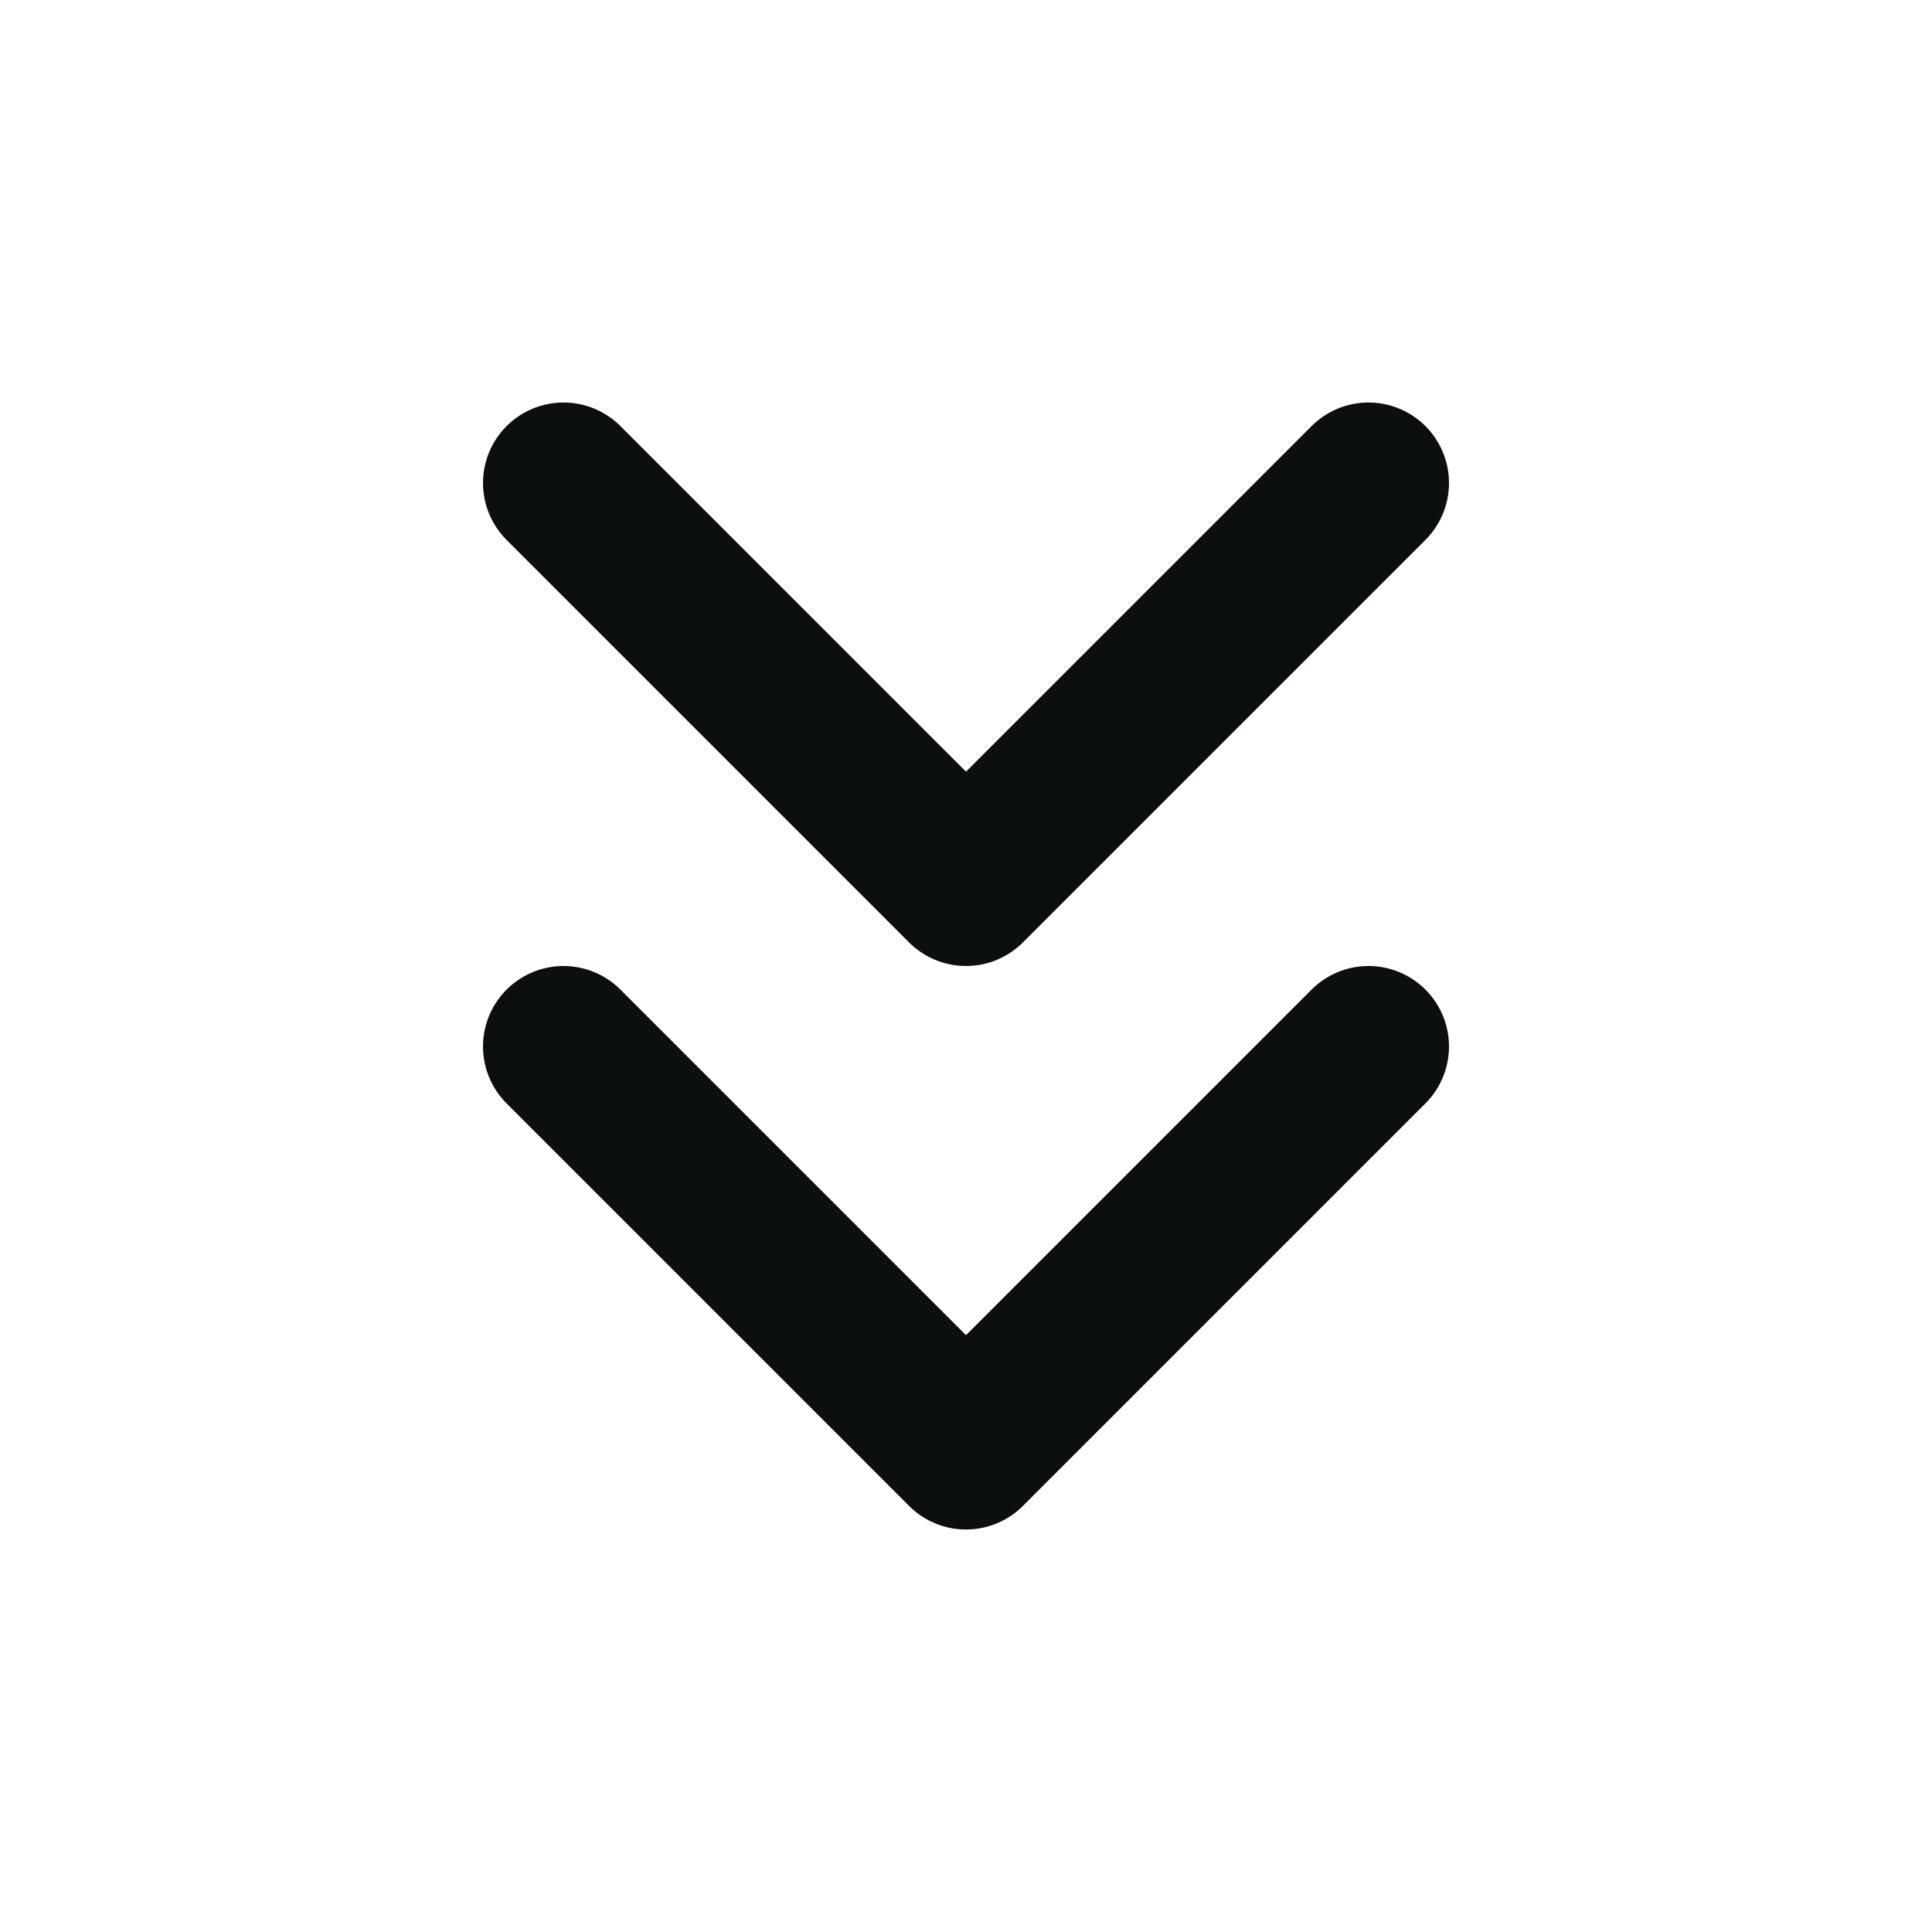
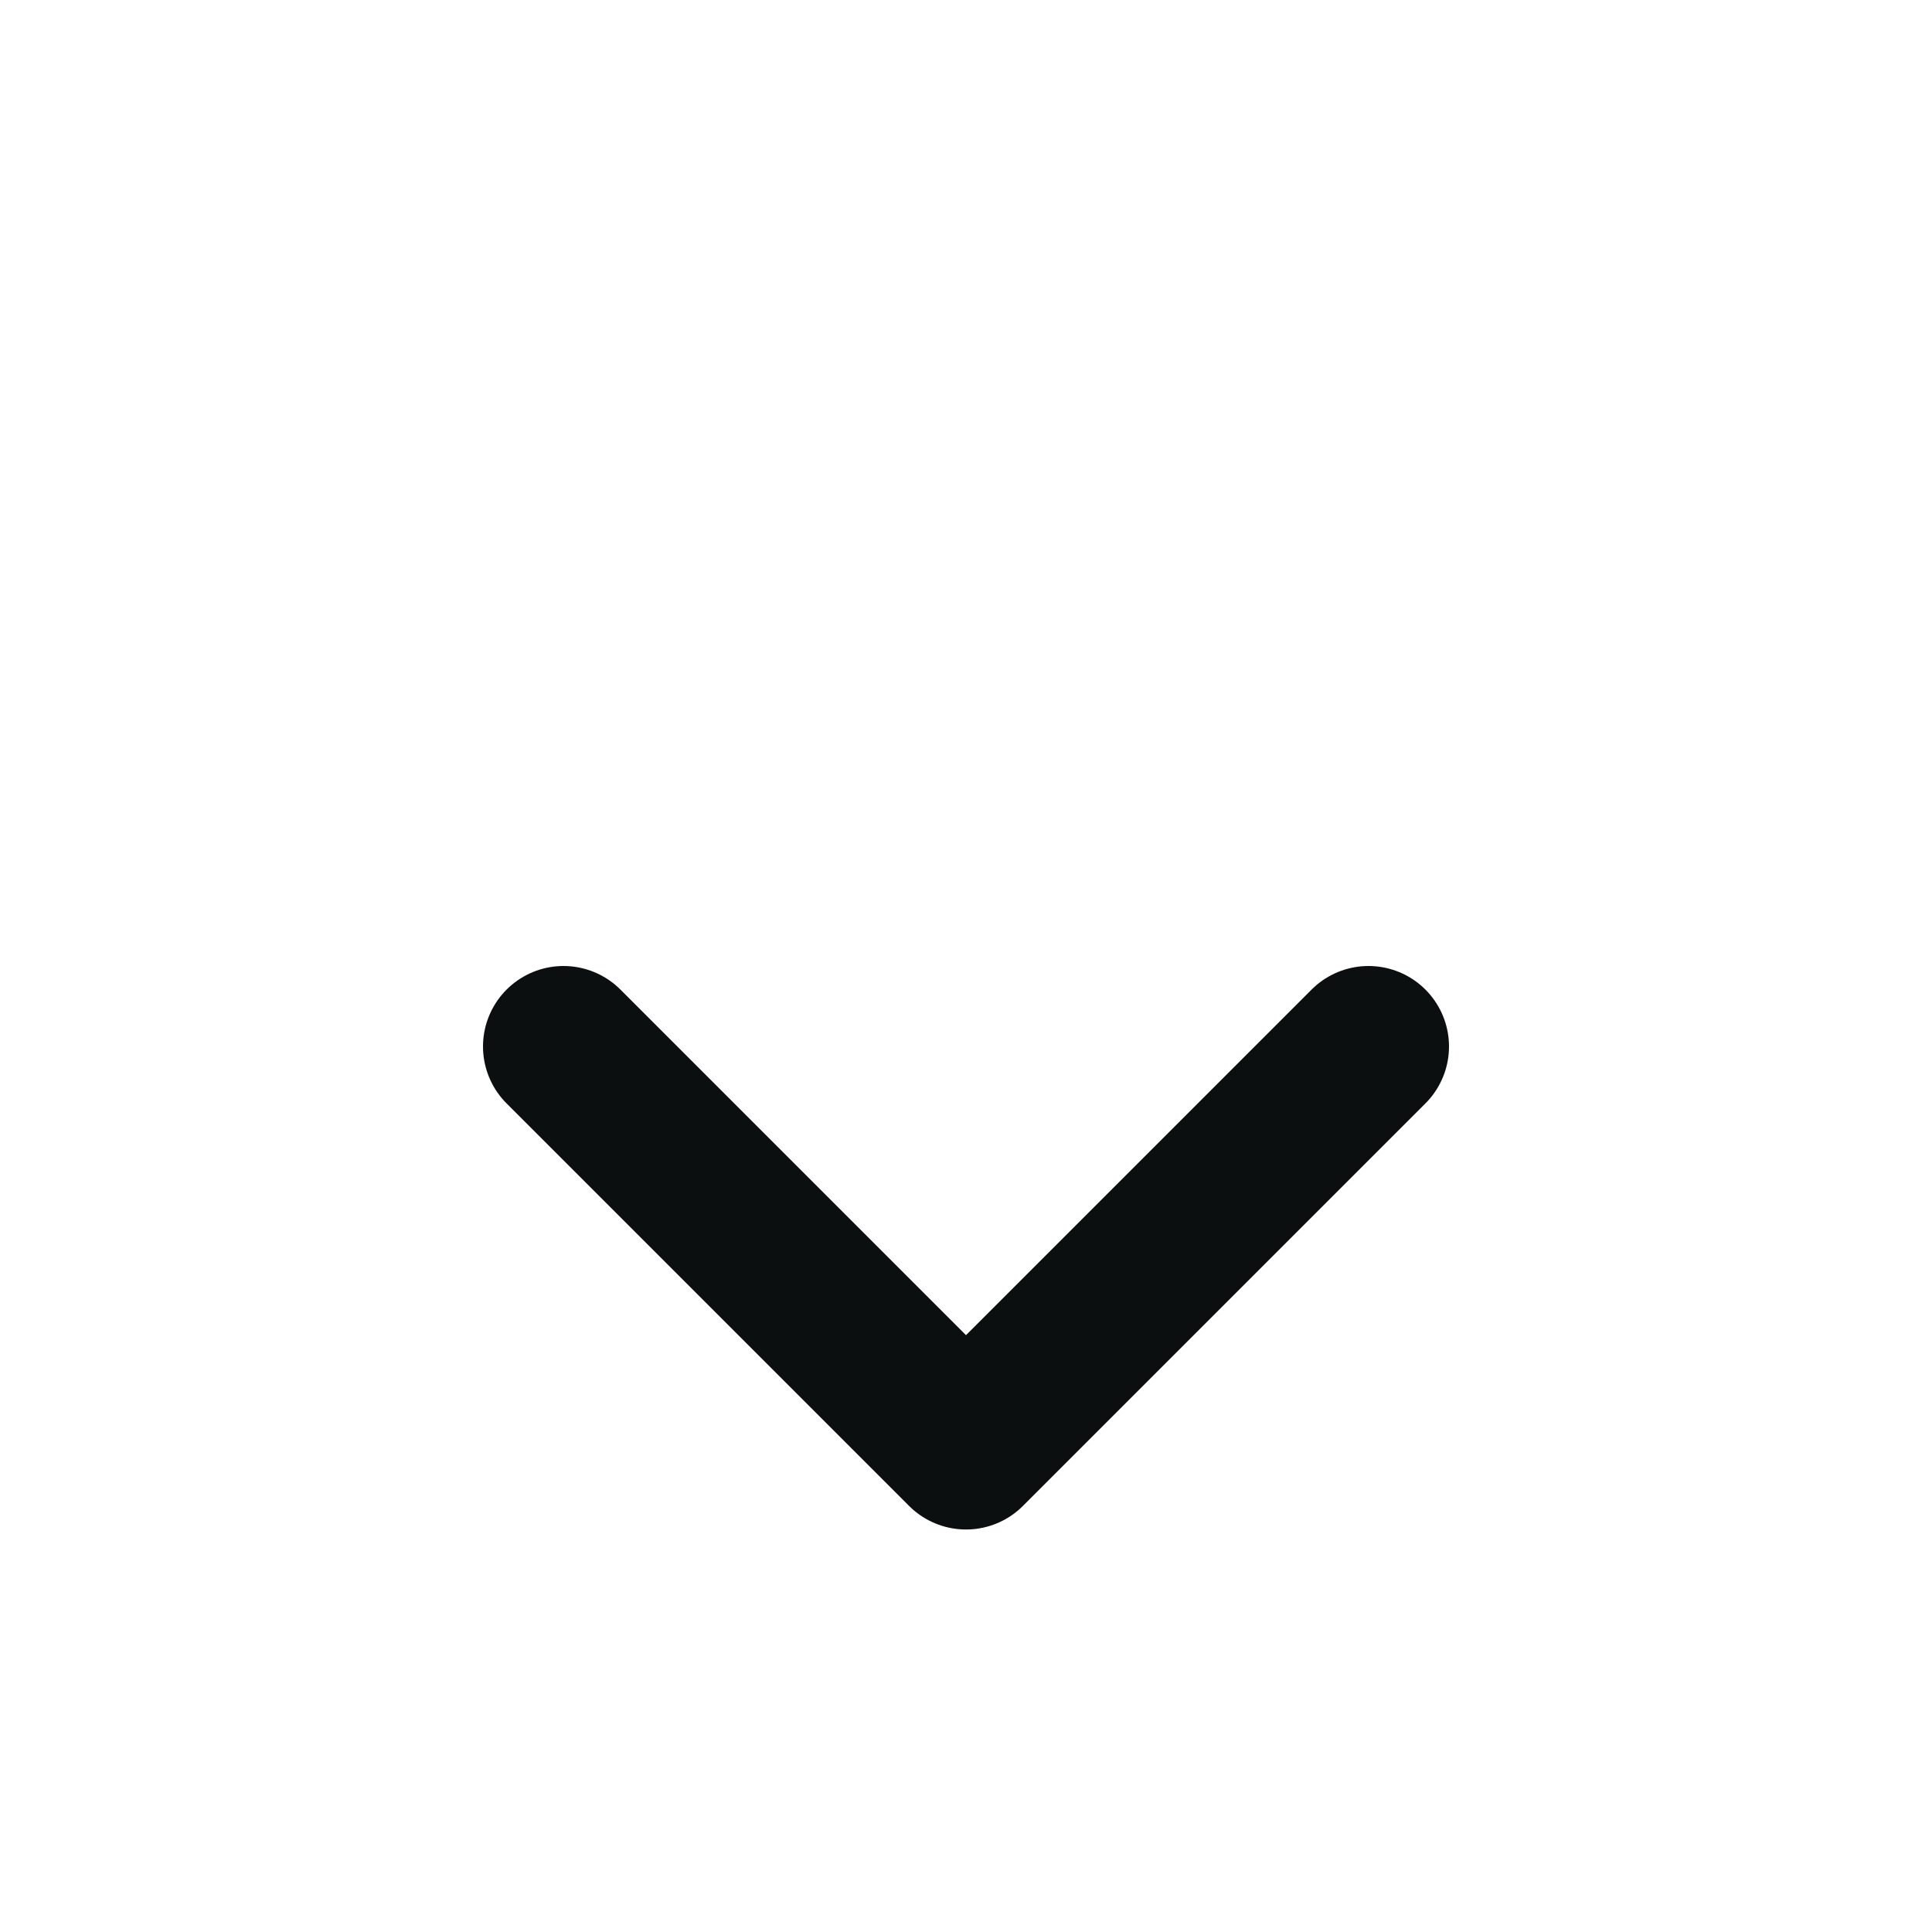
<svg xmlns="http://www.w3.org/2000/svg" width="20" height="20" viewBox="0 0 24 24" fill="none" stroke="#0b0f0f" stroke-width="2" stroke-linecap="round" stroke-linejoin="round" class="feather feather-chevrons-down">
  <polyline points="7 13 12 18 17 13" />
-   <polyline points="7 6 12 11 17 6" />
</svg>